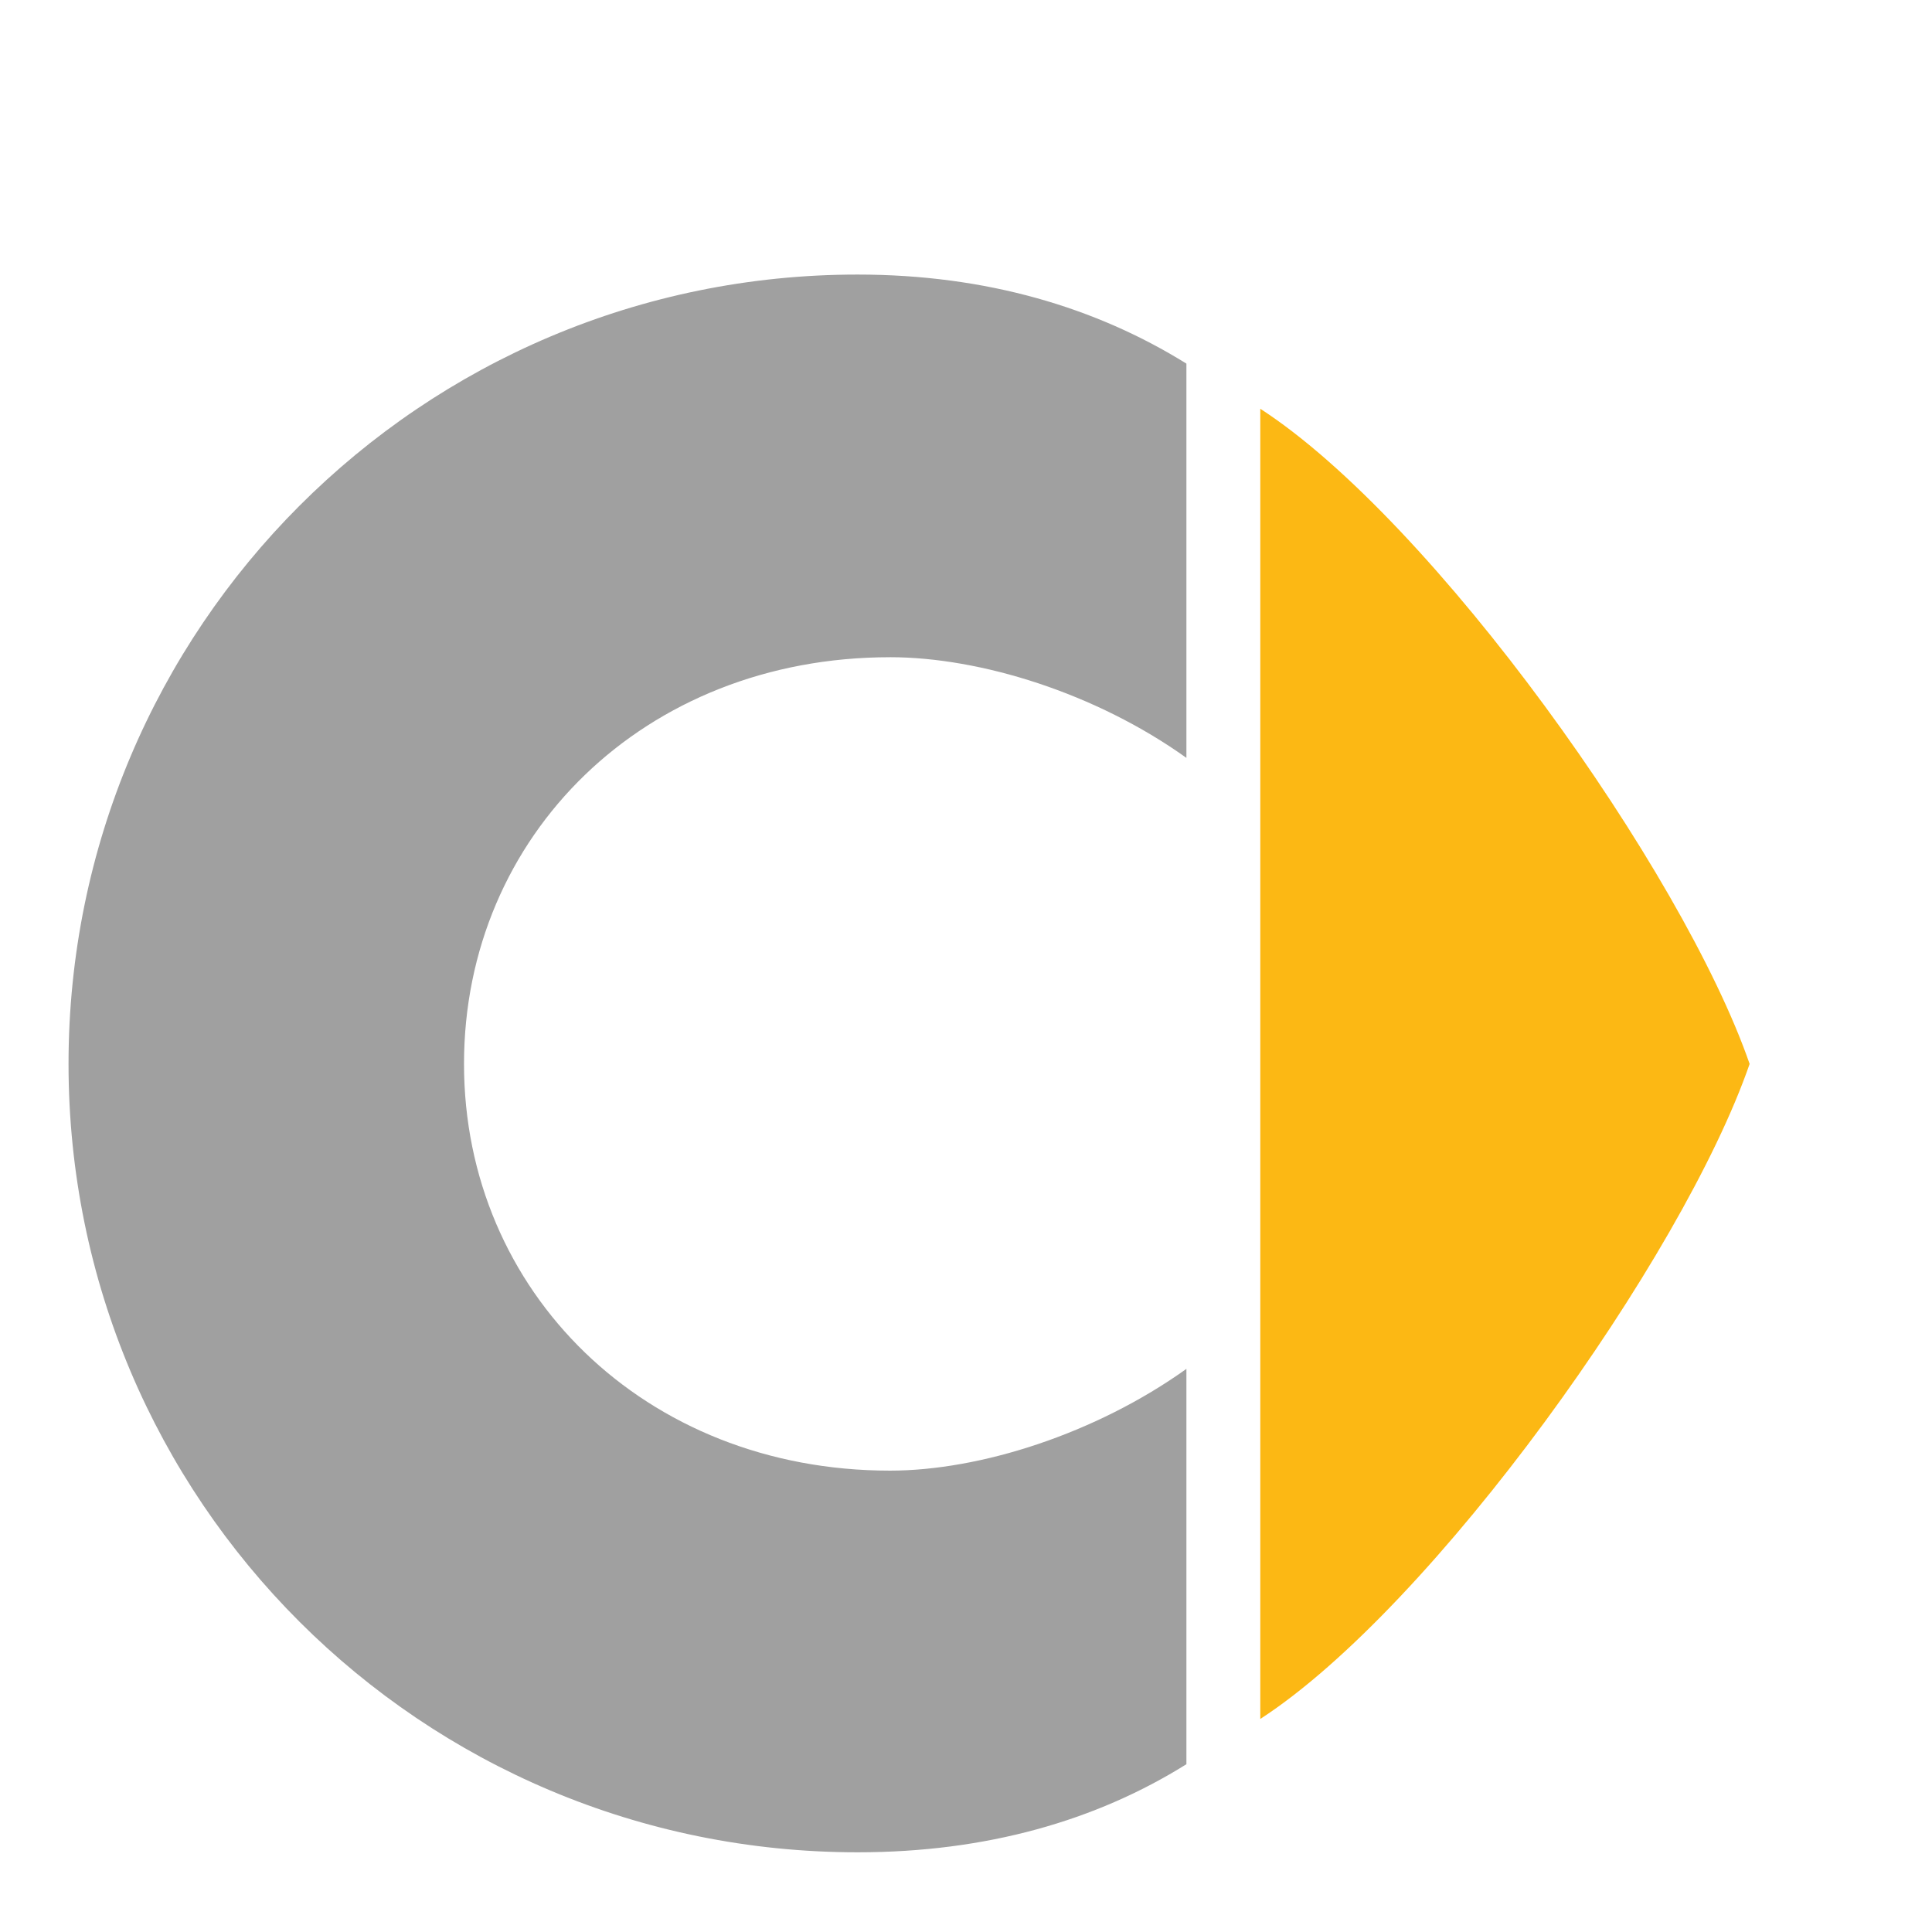
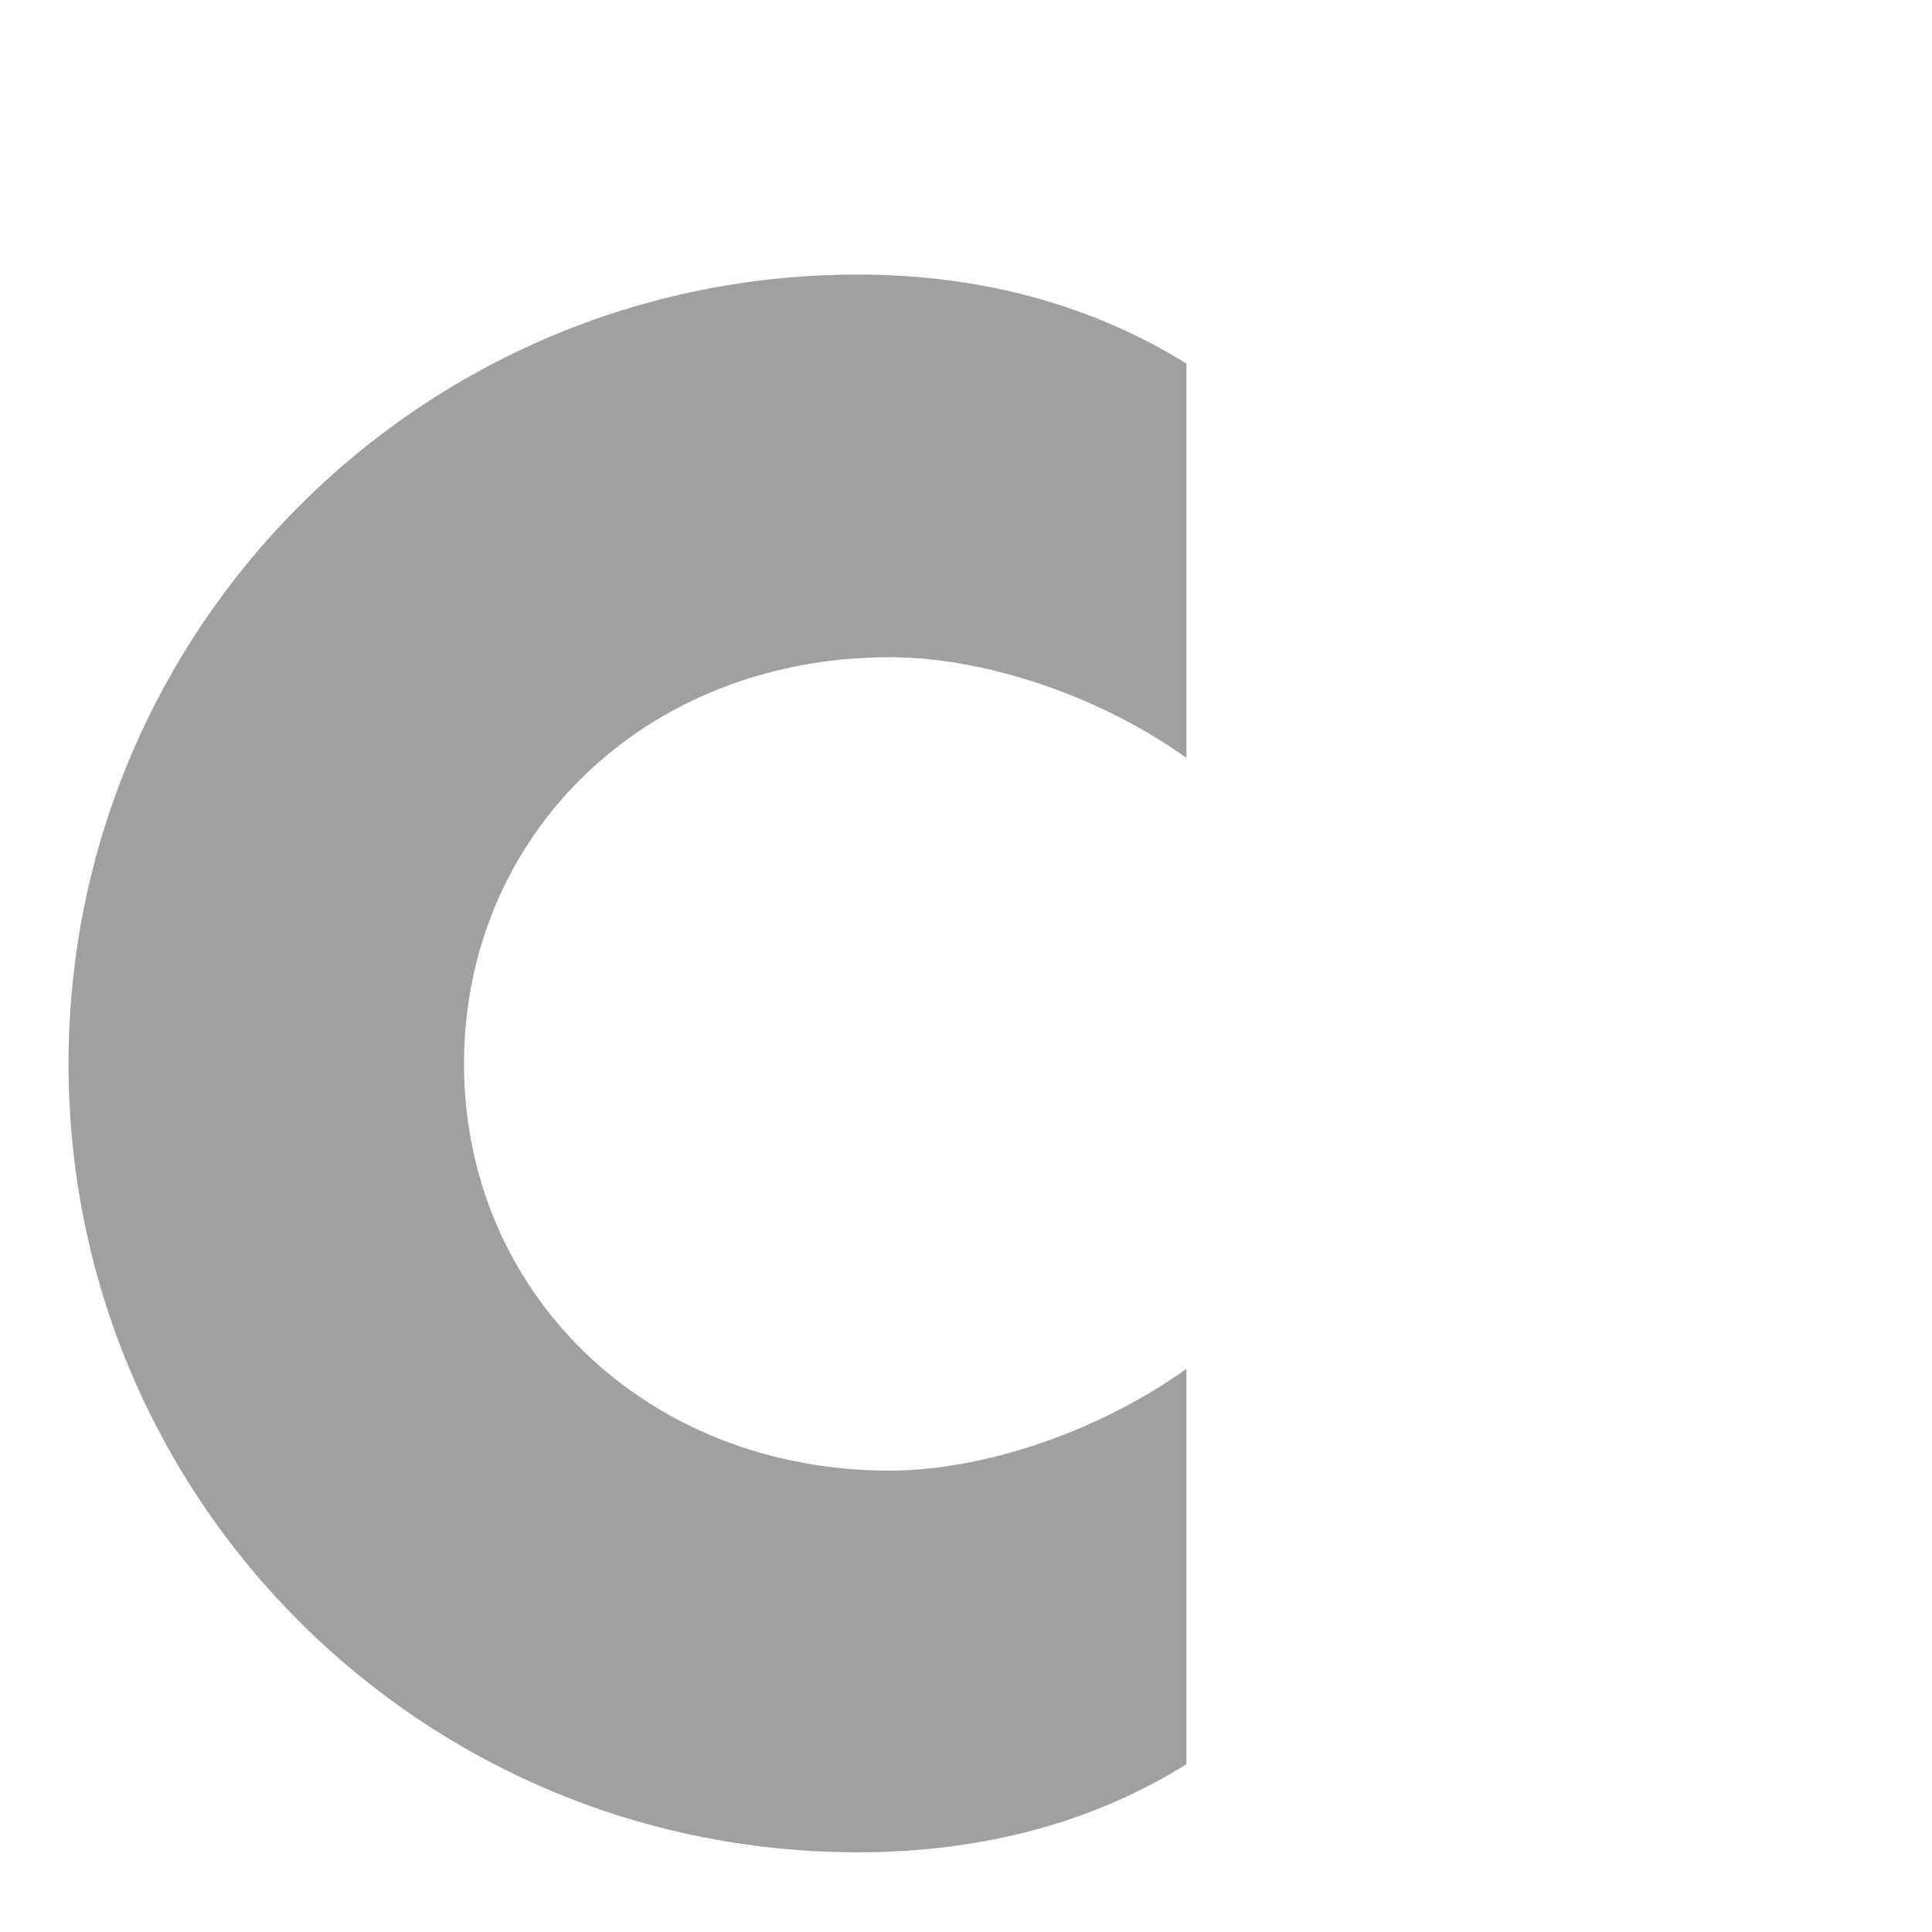
<svg xmlns="http://www.w3.org/2000/svg" version="1.0" width="140" height="140" id="svg1879">
  <g id="g3021" transform="matrix(0.788,0,0,0.788,-64.175,-49.136)">
-     <path d="m 197.335,99.945 c 15.914,10.312 38.841,42.484 44.999,60.247 -6.158,17.811 -29.085,49.903 -44.999,60.238 l 0,-120.484 z" style="fill:#fcb814;fill-rule:evenodd" />
    <path d="m 163.279,122.791 c 8.315,0 18.933,3.302 27.262,9.258 l 0,-36.255 c -8.293,-5.161 -18.403,-8.19 -30.233,-8.19 -40.124,0 -72.566,32.5 -72.566,72.588 0,40.124 32.442,72.499 72.566,72.499 11.83,0 21.94,-2.913 30.233,-8.1 l 0,-36.355 c -8.329,5.955 -18.946,9.358 -27.262,9.358 -22.573,0 -39.169,-16.493 -39.169,-37.401 0,-21.007 16.595,-37.4 39.169,-37.4 z" style="fill:#a0a0a0;fill-rule:evenodd" />
  </g>
</svg>